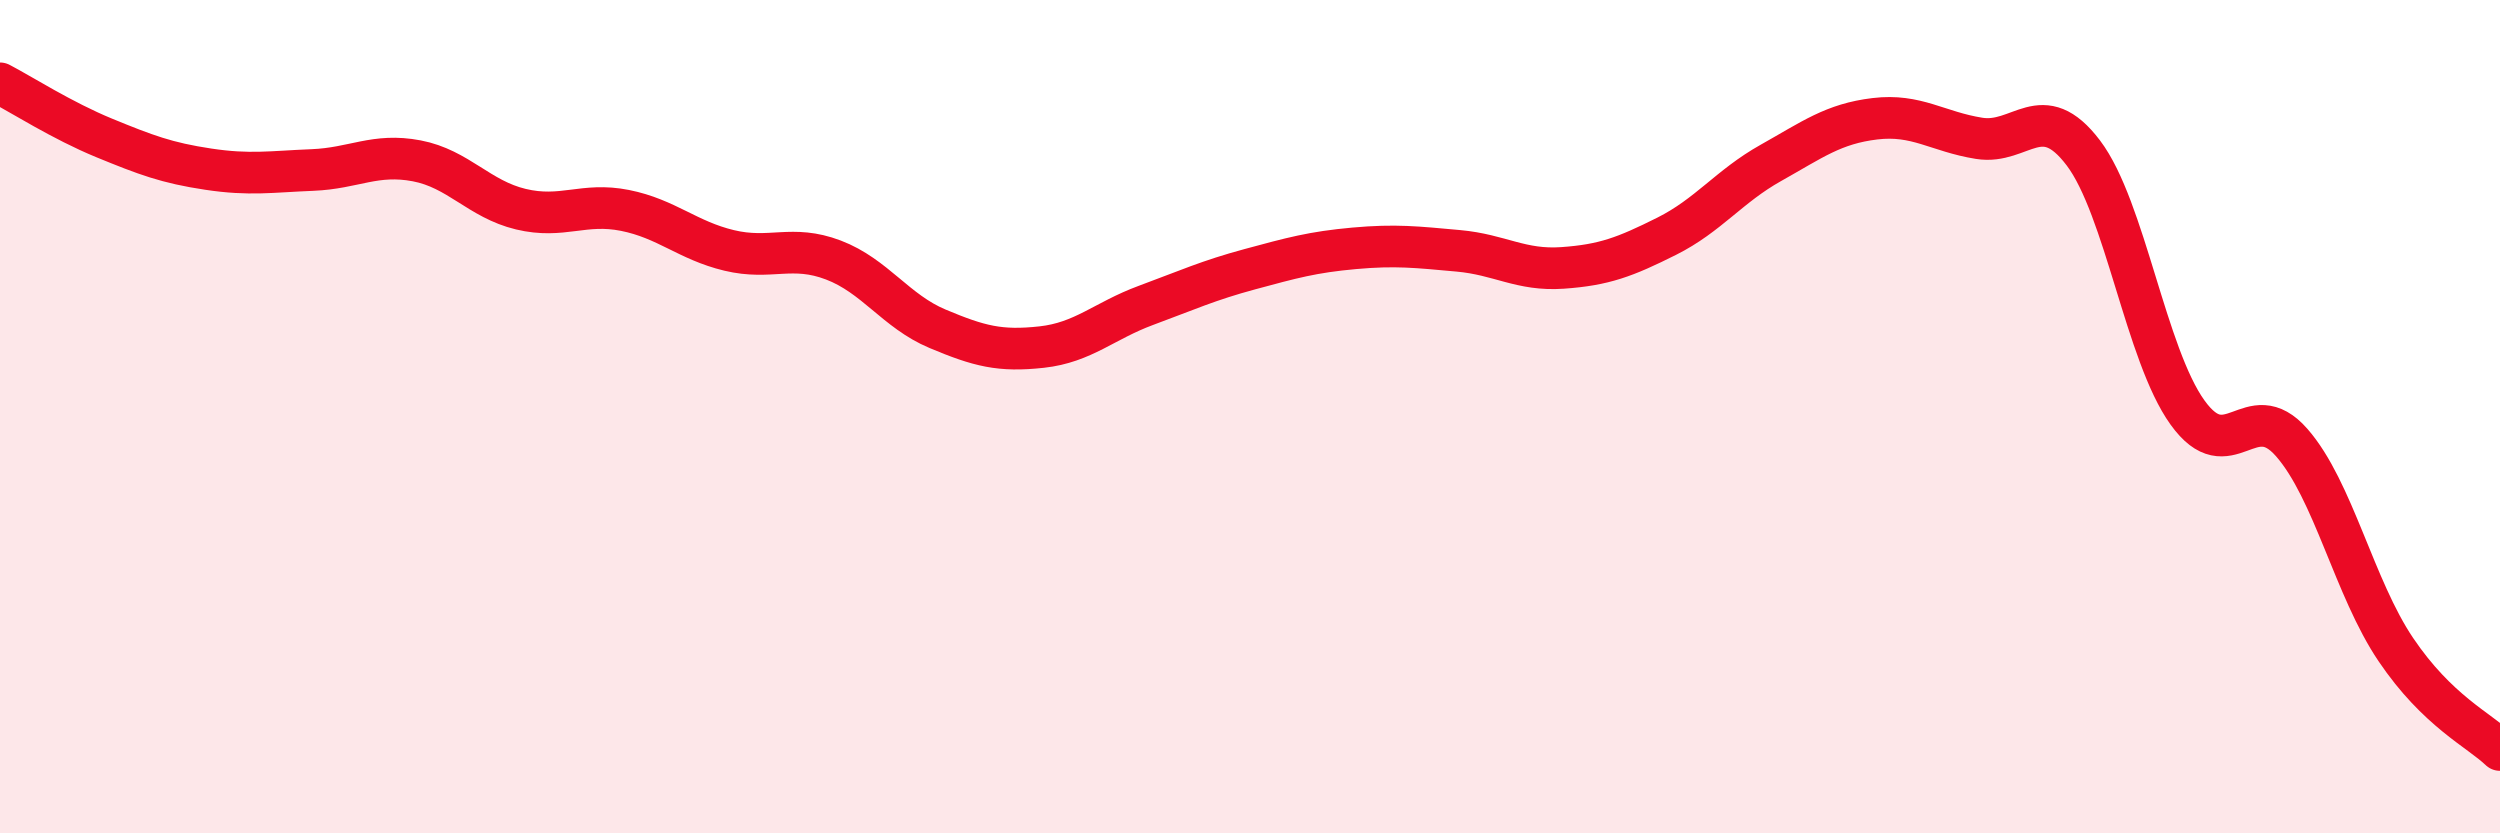
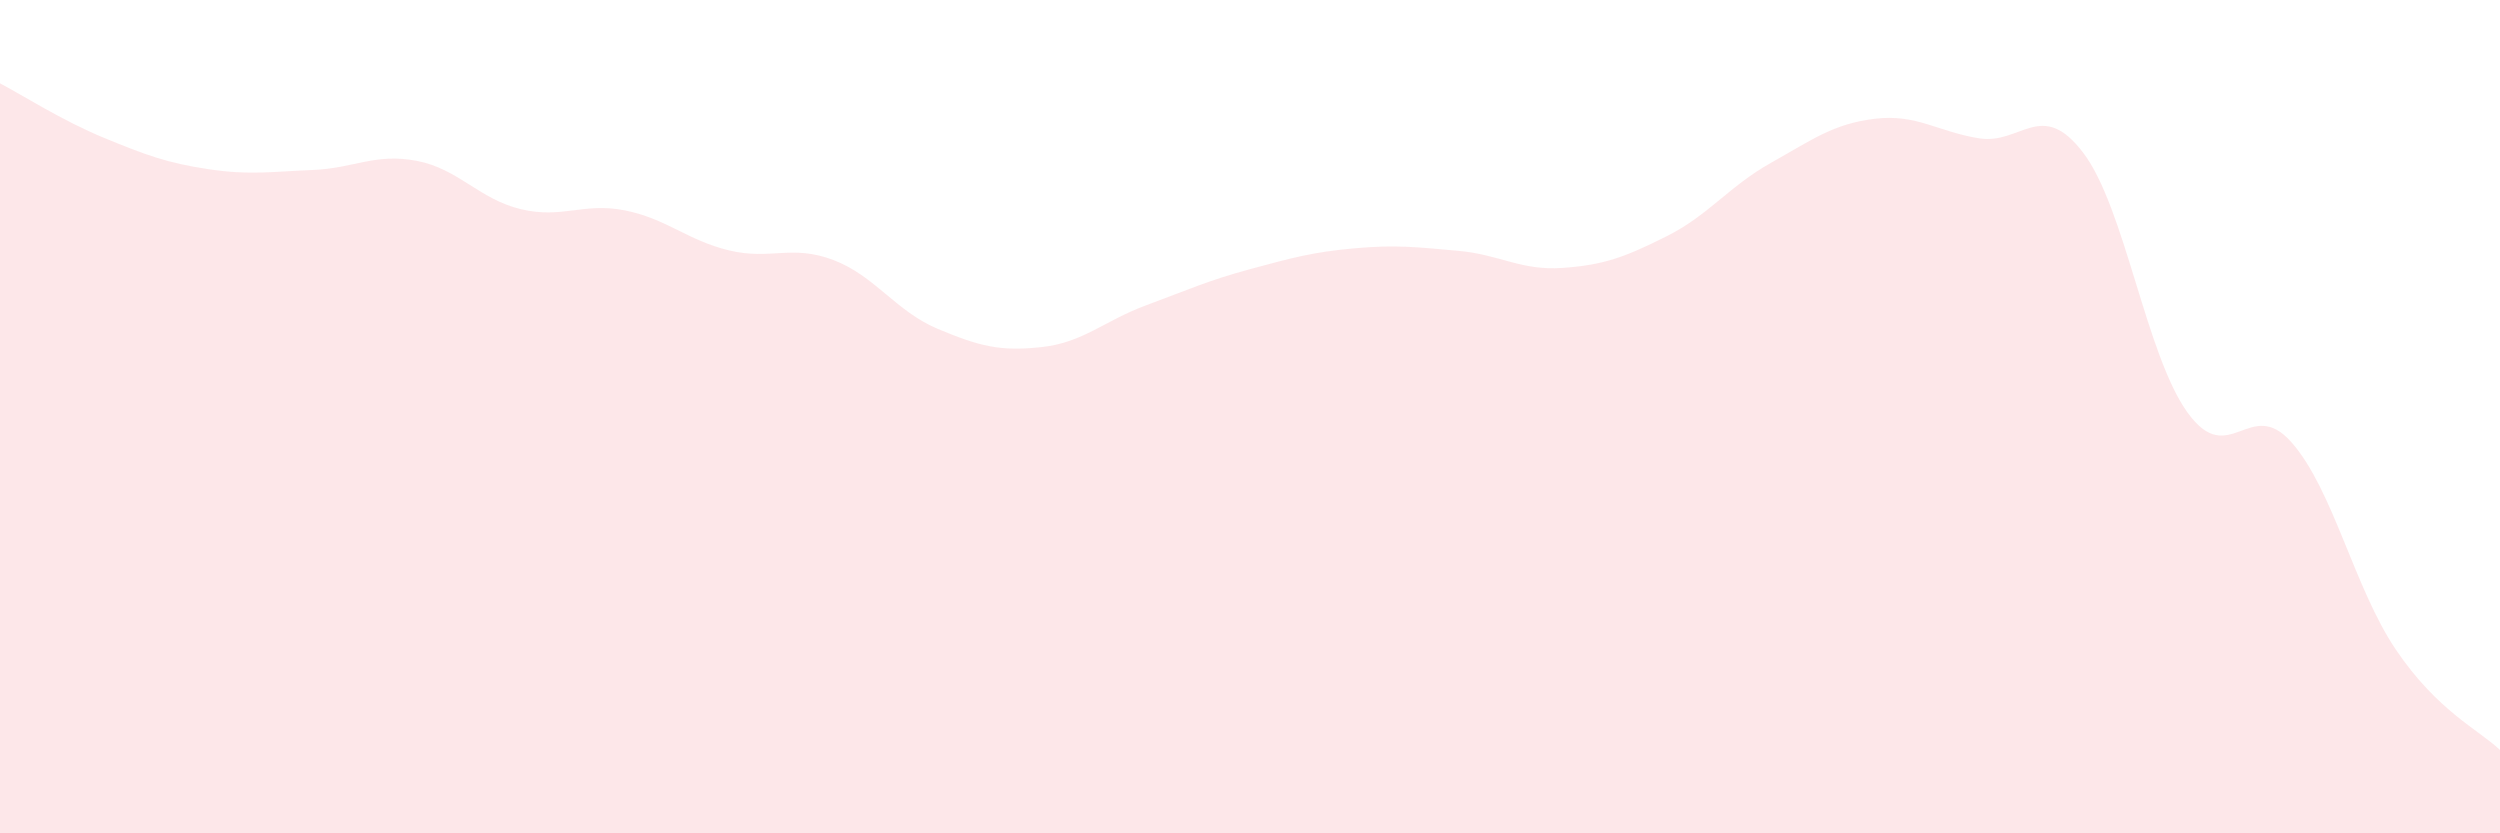
<svg xmlns="http://www.w3.org/2000/svg" width="60" height="20" viewBox="0 0 60 20">
  <path d="M 0,2 C 0.5,2.26 1.5,2.9 2.5,3.31 C 3.5,3.72 4,3.91 5,4.06 C 6,4.21 6.5,4.12 7.5,4.08 C 8.5,4.04 9,3.67 10,3.86 C 11,4.05 11.5,4.78 12.5,5.02 C 13.5,5.26 14,4.85 15,5.05 C 16,5.25 16.5,5.77 17.5,6.01 C 18.5,6.25 19,5.86 20,6.24 C 21,6.62 21.5,7.47 22.5,7.89 C 23.5,8.31 24,8.44 25,8.33 C 26,8.22 26.5,7.7 27.5,7.33 C 28.5,6.96 29,6.73 30,6.46 C 31,6.19 31.5,6.05 32.5,5.96 C 33.5,5.87 34,5.93 35,6.02 C 36,6.11 36.5,6.5 37.5,6.43 C 38.5,6.36 39,6.17 40,5.67 C 41,5.17 41.5,4.47 42.5,3.91 C 43.5,3.35 44,2.97 45,2.85 C 46,2.73 46.5,3.16 47.5,3.32 C 48.5,3.48 49,2.35 50,3.67 C 51,4.99 51.5,8.51 52.5,9.9 C 53.5,11.29 54,9.48 55,10.62 C 56,11.76 56.5,14.11 57.5,15.59 C 58.5,17.07 59.5,17.52 60,18L60 20L0 20Z" fill="#EB0A25" opacity="0.1" stroke-linecap="round" stroke-linejoin="round" />
-   <path d="M 0,2 C 0.5,2.26 1.5,2.9 2.5,3.31 C 3.5,3.72 4,3.91 5,4.06 C 6,4.21 6.5,4.12 7.5,4.08 C 8.5,4.04 9,3.67 10,3.86 C 11,4.05 11.5,4.78 12.5,5.02 C 13.5,5.26 14,4.85 15,5.05 C 16,5.25 16.5,5.77 17.5,6.01 C 18.5,6.25 19,5.86 20,6.24 C 21,6.62 21.5,7.47 22.5,7.89 C 23.5,8.31 24,8.44 25,8.33 C 26,8.22 26.5,7.7 27.5,7.33 C 28.5,6.96 29,6.73 30,6.46 C 31,6.19 31.5,6.05 32.5,5.96 C 33.5,5.87 34,5.93 35,6.02 C 36,6.11 36.5,6.5 37.5,6.43 C 38.5,6.36 39,6.17 40,5.67 C 41,5.17 41.5,4.47 42.5,3.91 C 43.5,3.35 44,2.97 45,2.85 C 46,2.73 46.5,3.16 47.5,3.32 C 48.5,3.48 49,2.35 50,3.67 C 51,4.99 51.5,8.51 52.5,9.9 C 53.5,11.29 54,9.48 55,10.62 C 56,11.76 56.5,14.11 57.5,15.59 C 58.5,17.07 59.5,17.52 60,18" stroke="#EB0A25" stroke-width="1" fill="none" stroke-linecap="round" stroke-linejoin="round" />
</svg>